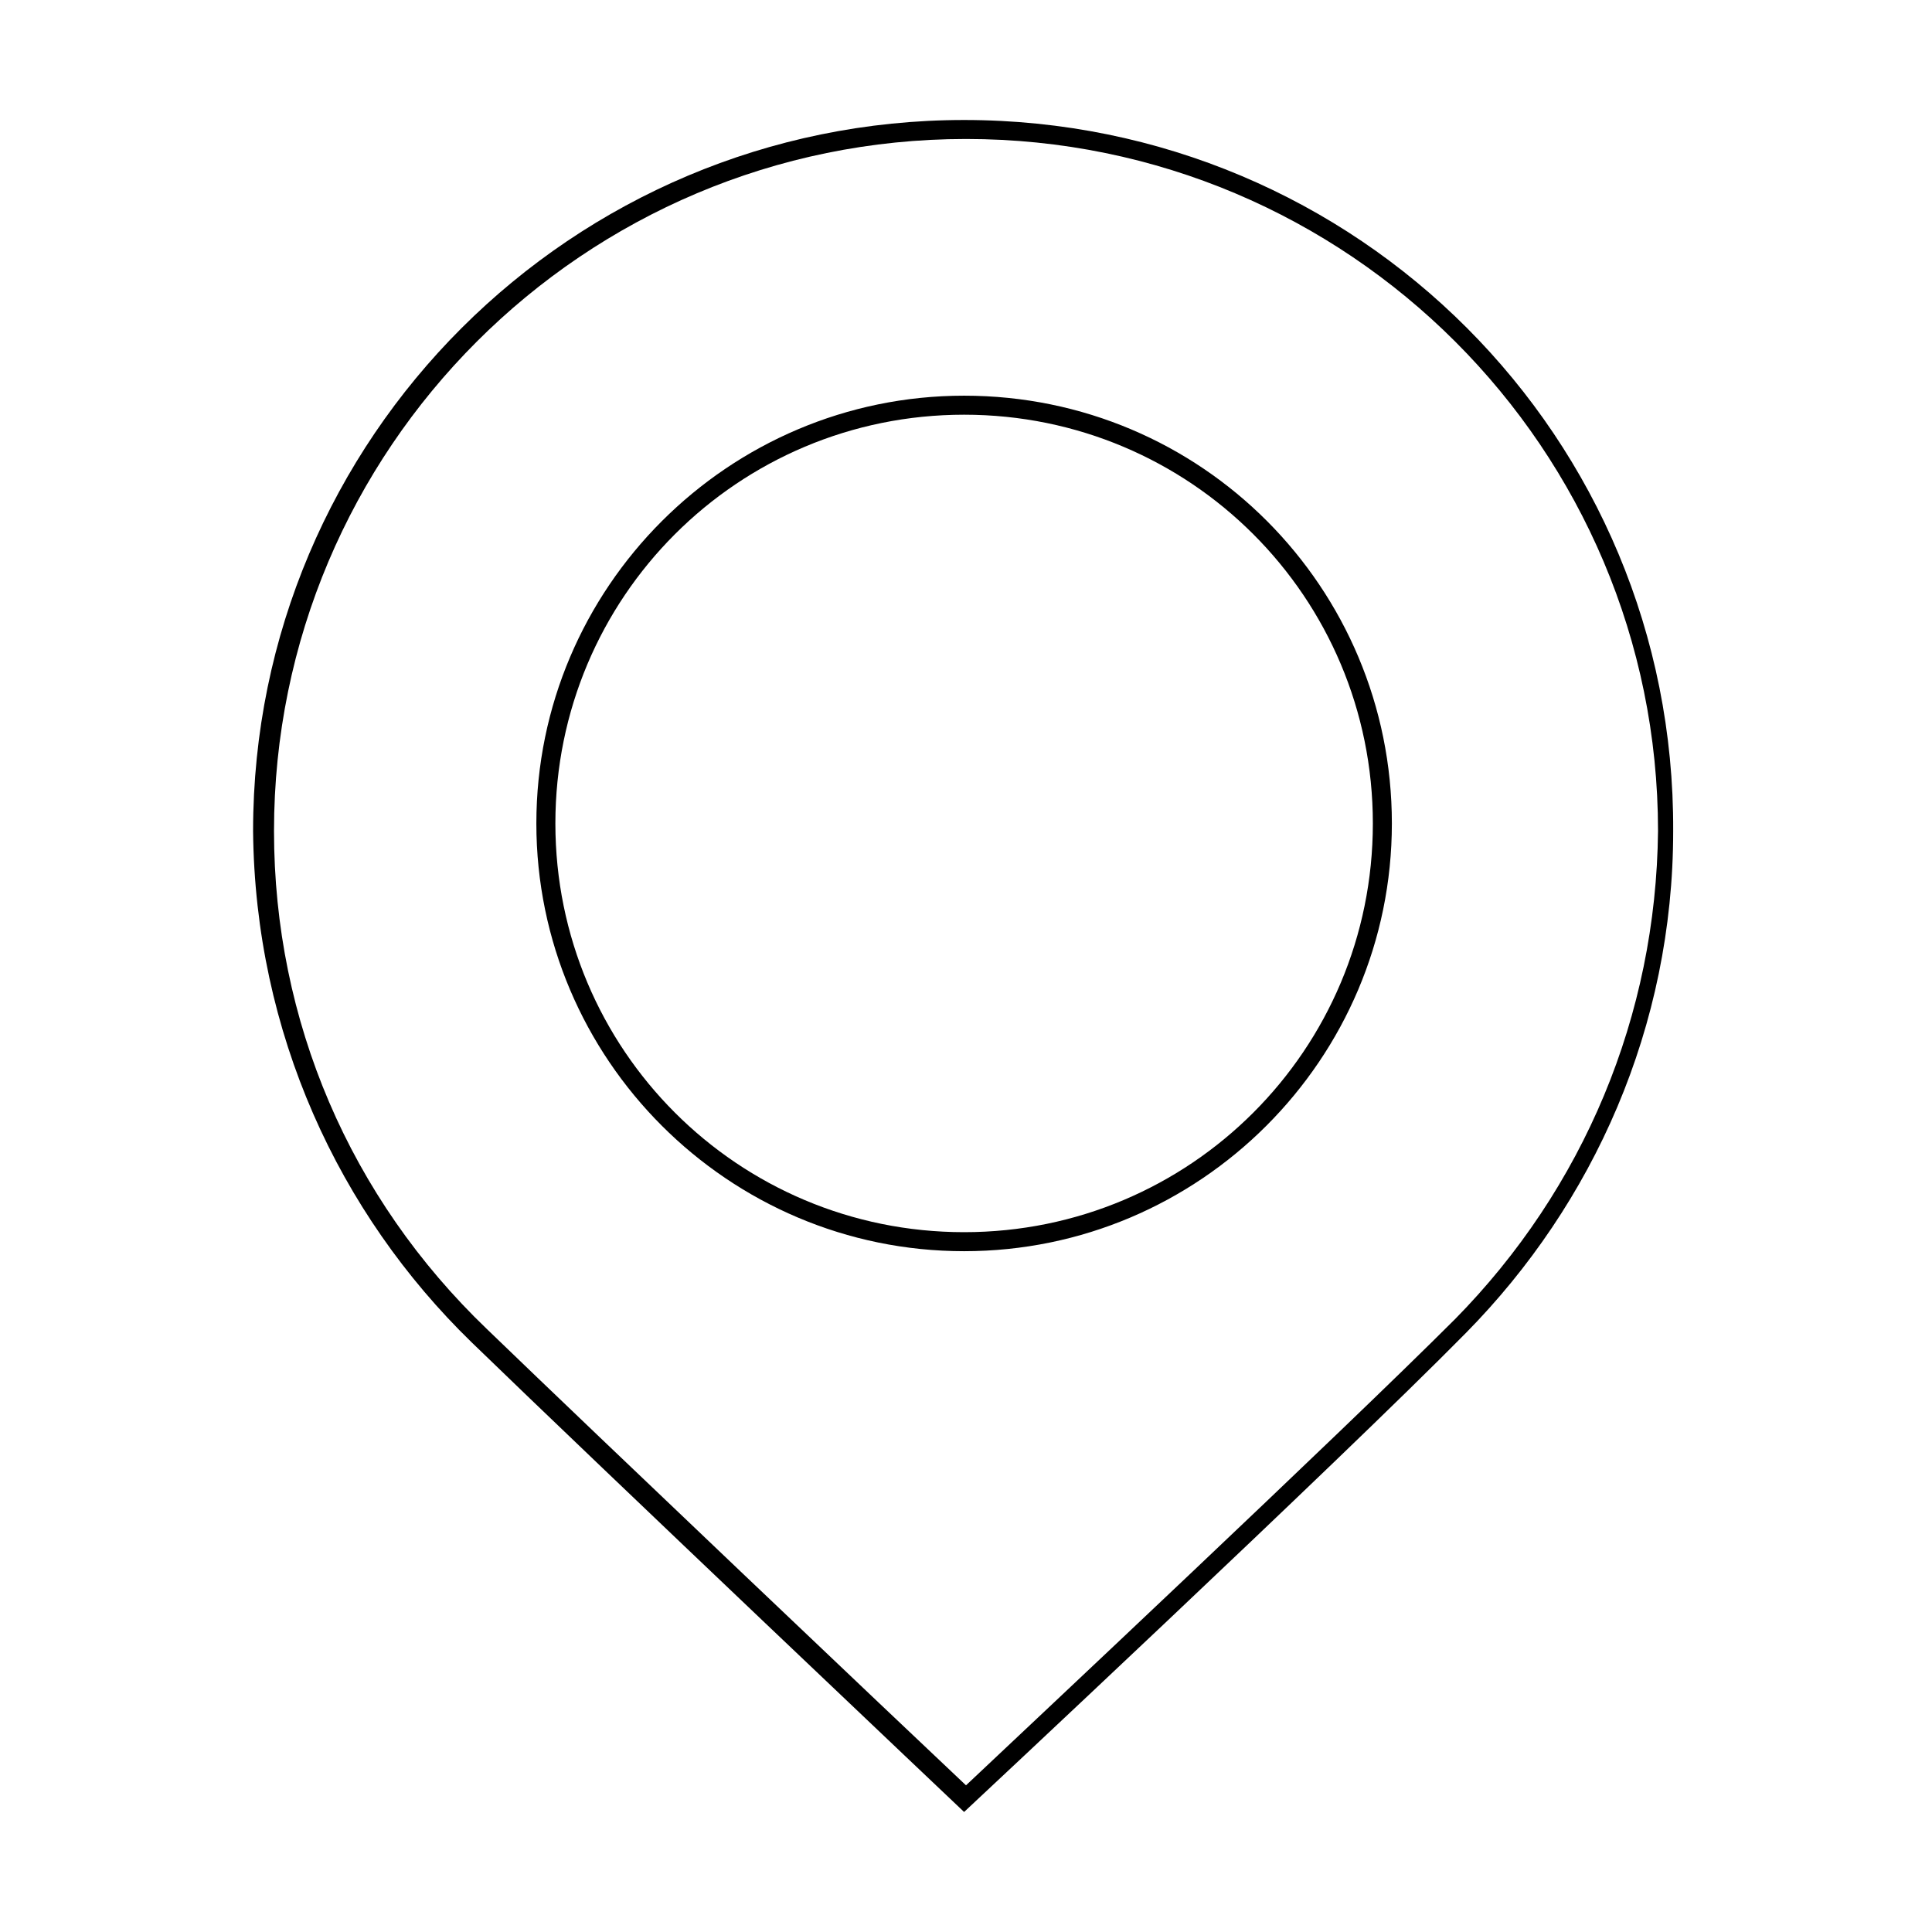
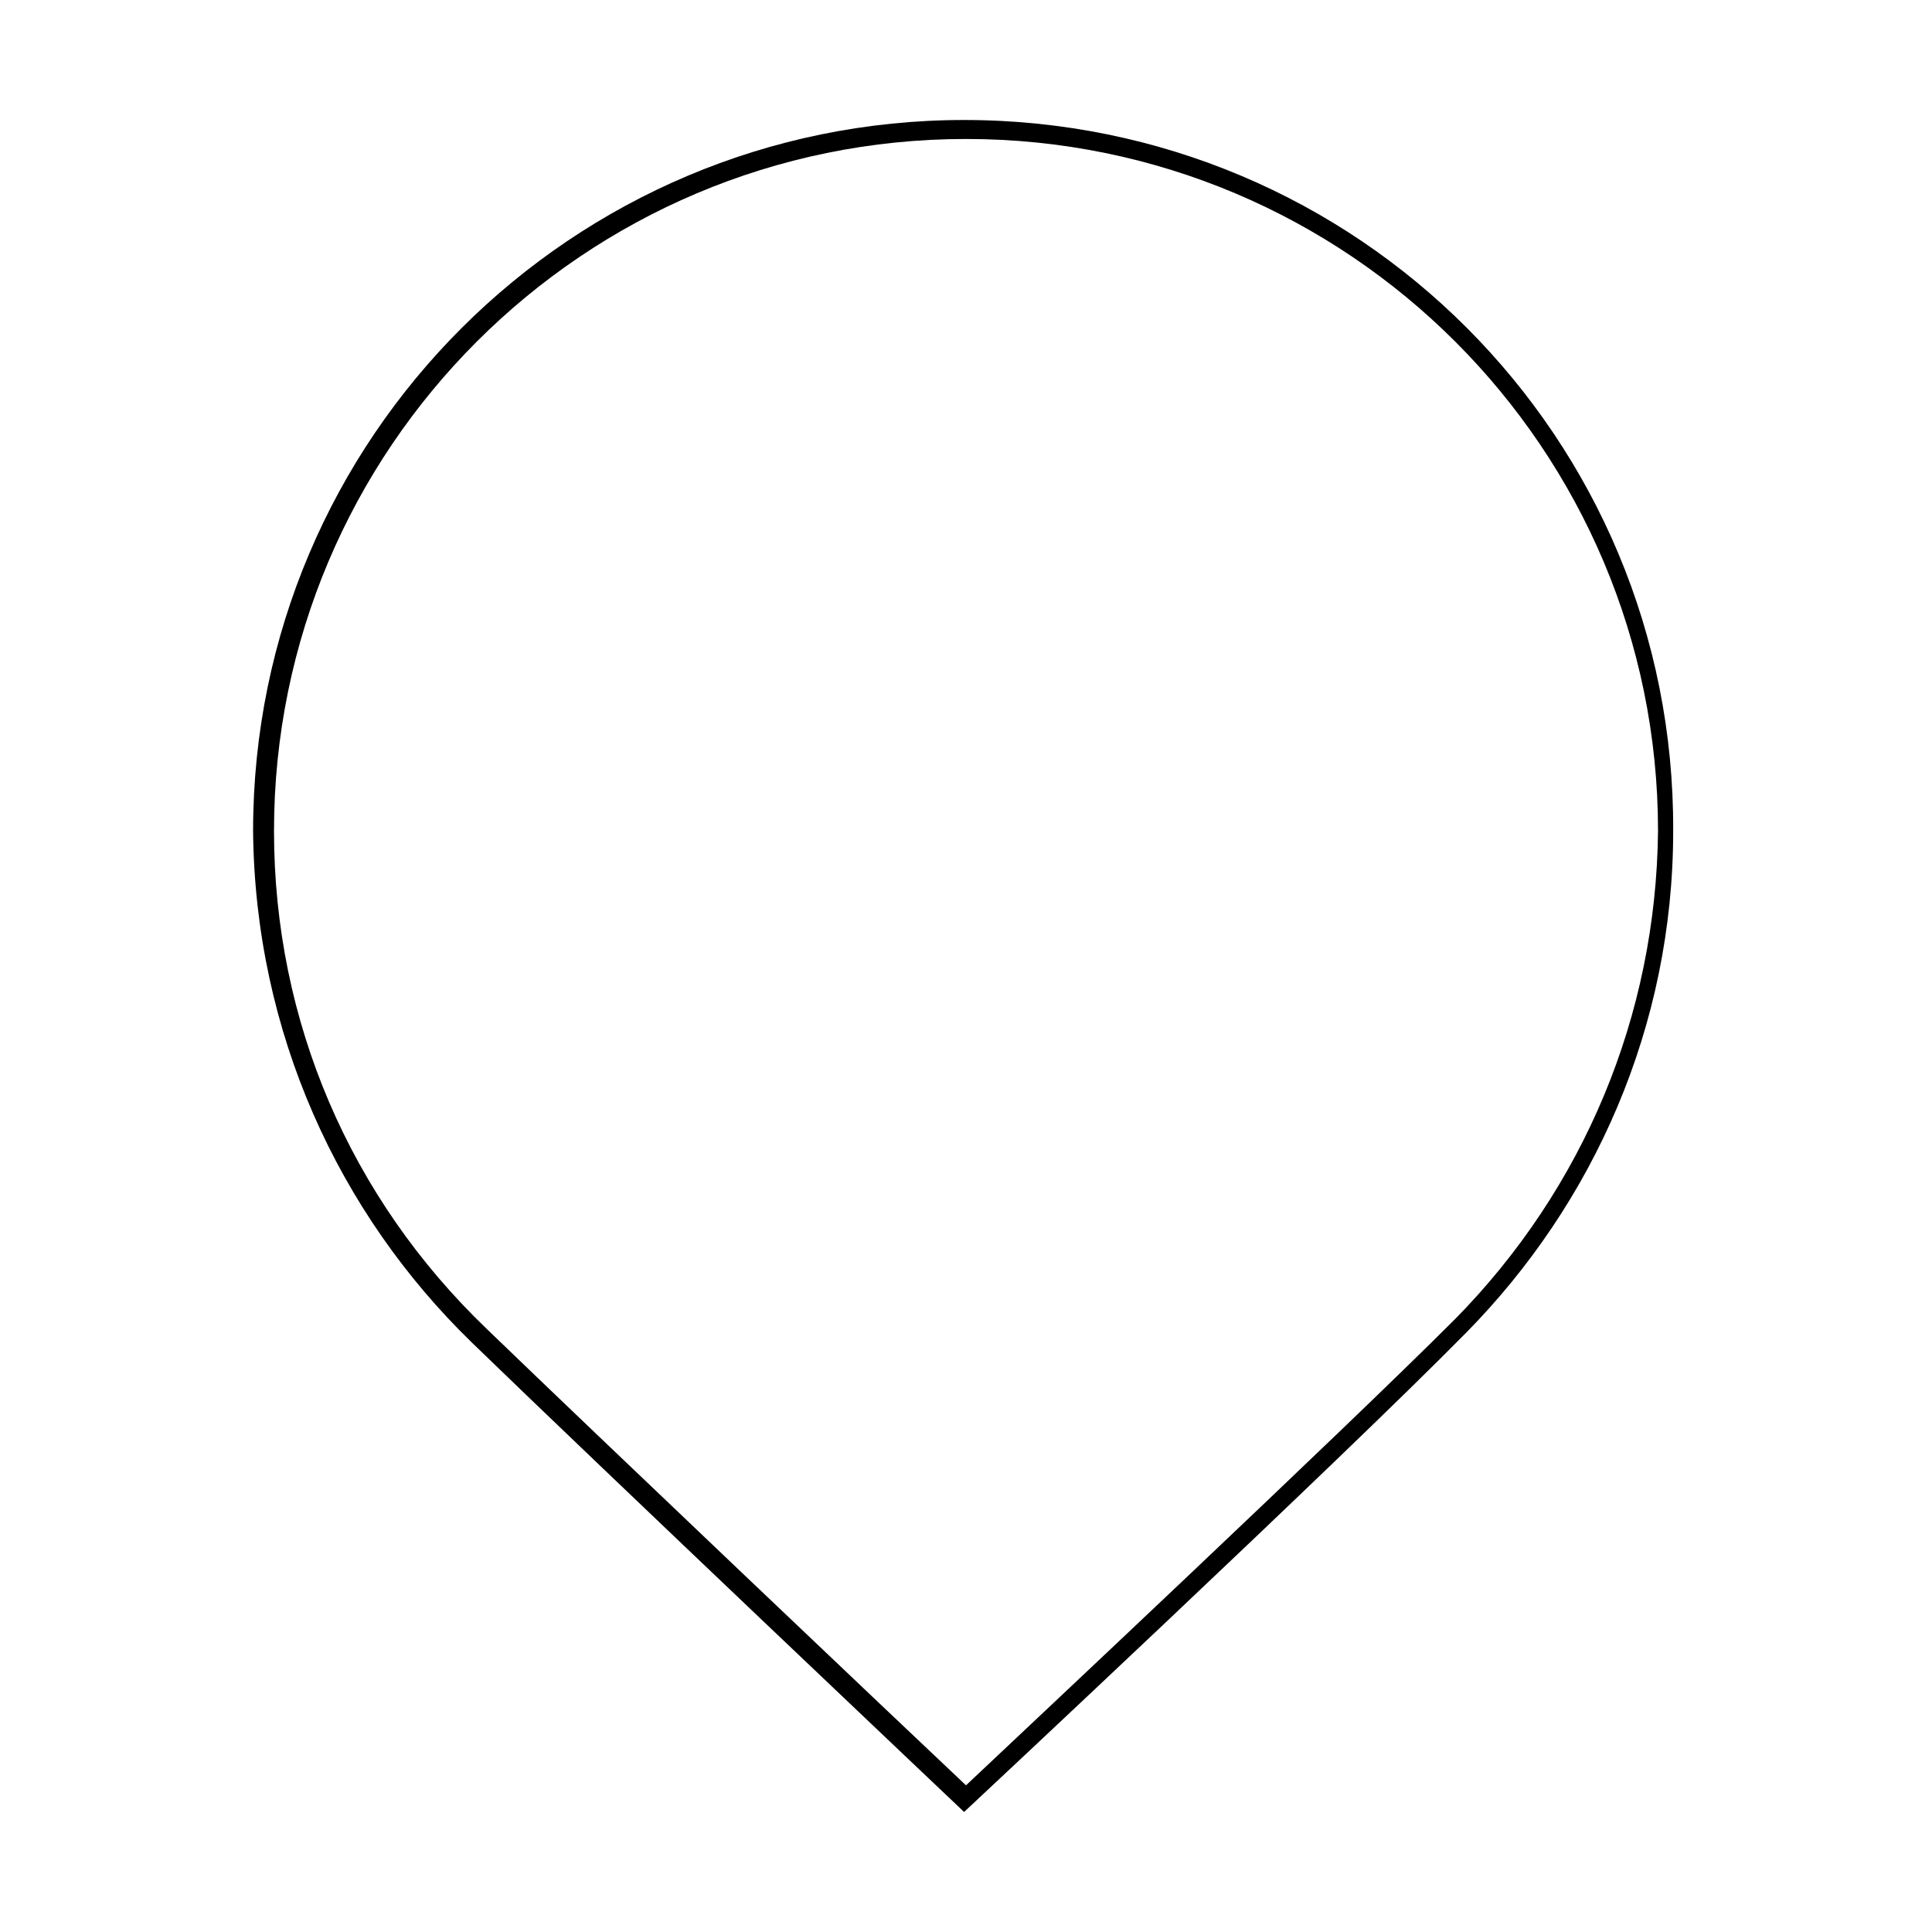
<svg xmlns="http://www.w3.org/2000/svg" fill="#000000" width="800px" height="800px" version="1.1" viewBox="144 144 512 512">
  <g>
    <path d="m399.5 175.8c-103.79 0-188.43 84.137-188.43 188.43 0.504 53.402 22.672 101.26 57.938 135.52 33.754 32.746 130.49 124.44 130.49 124.44s99.25-92.699 133-126.96c33.754-34.258 54.914-81.113 54.914-133 0.504-104.29-83.629-188.43-187.92-188.43zm129.98 317.9c-30.23 30.23-111.85 106.81-129.48 123.43-17.633-16.625-97.234-92.195-126.96-120.91-36.273-34.762-56.426-81.617-56.426-132 0-101.27 82.121-183.39 183.39-183.39s183.39 82.121 183.39 183.39c-0.5 48.871-19.645 94.719-53.906 129.48z" />
-     <path d="m399.5 248.86c-62.473 0-113.36 50.883-113.36 113.36-0.004 62.473 50.883 113.36 113.36 113.36s113.36-50.883 113.36-113.36-50.379-113.36-113.36-113.36zm0 221.68c-59.953 0-108.32-48.367-108.32-108.32 0-59.953 48.367-108.32 108.32-108.32s108.32 48.367 108.32 108.32c-0.004 59.957-48.367 108.32-108.32 108.32z" />
  </g>
</svg>